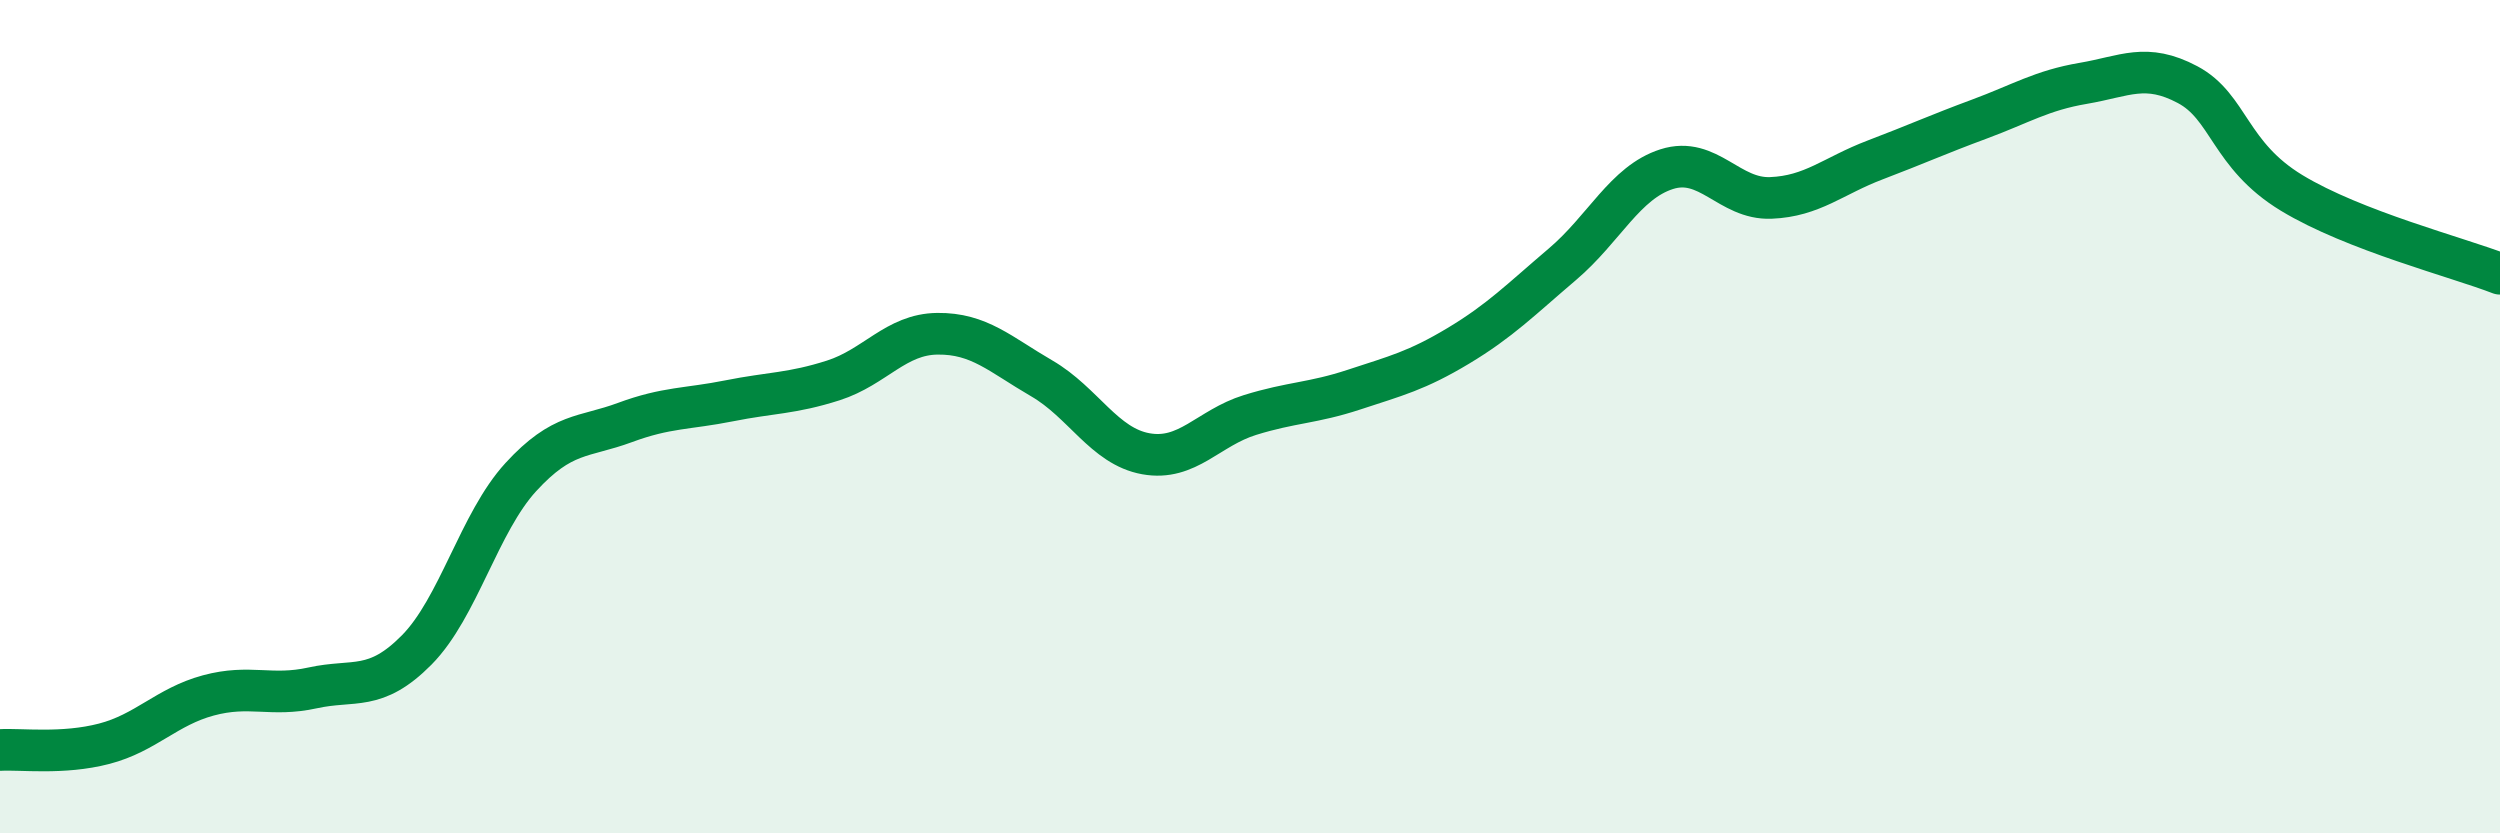
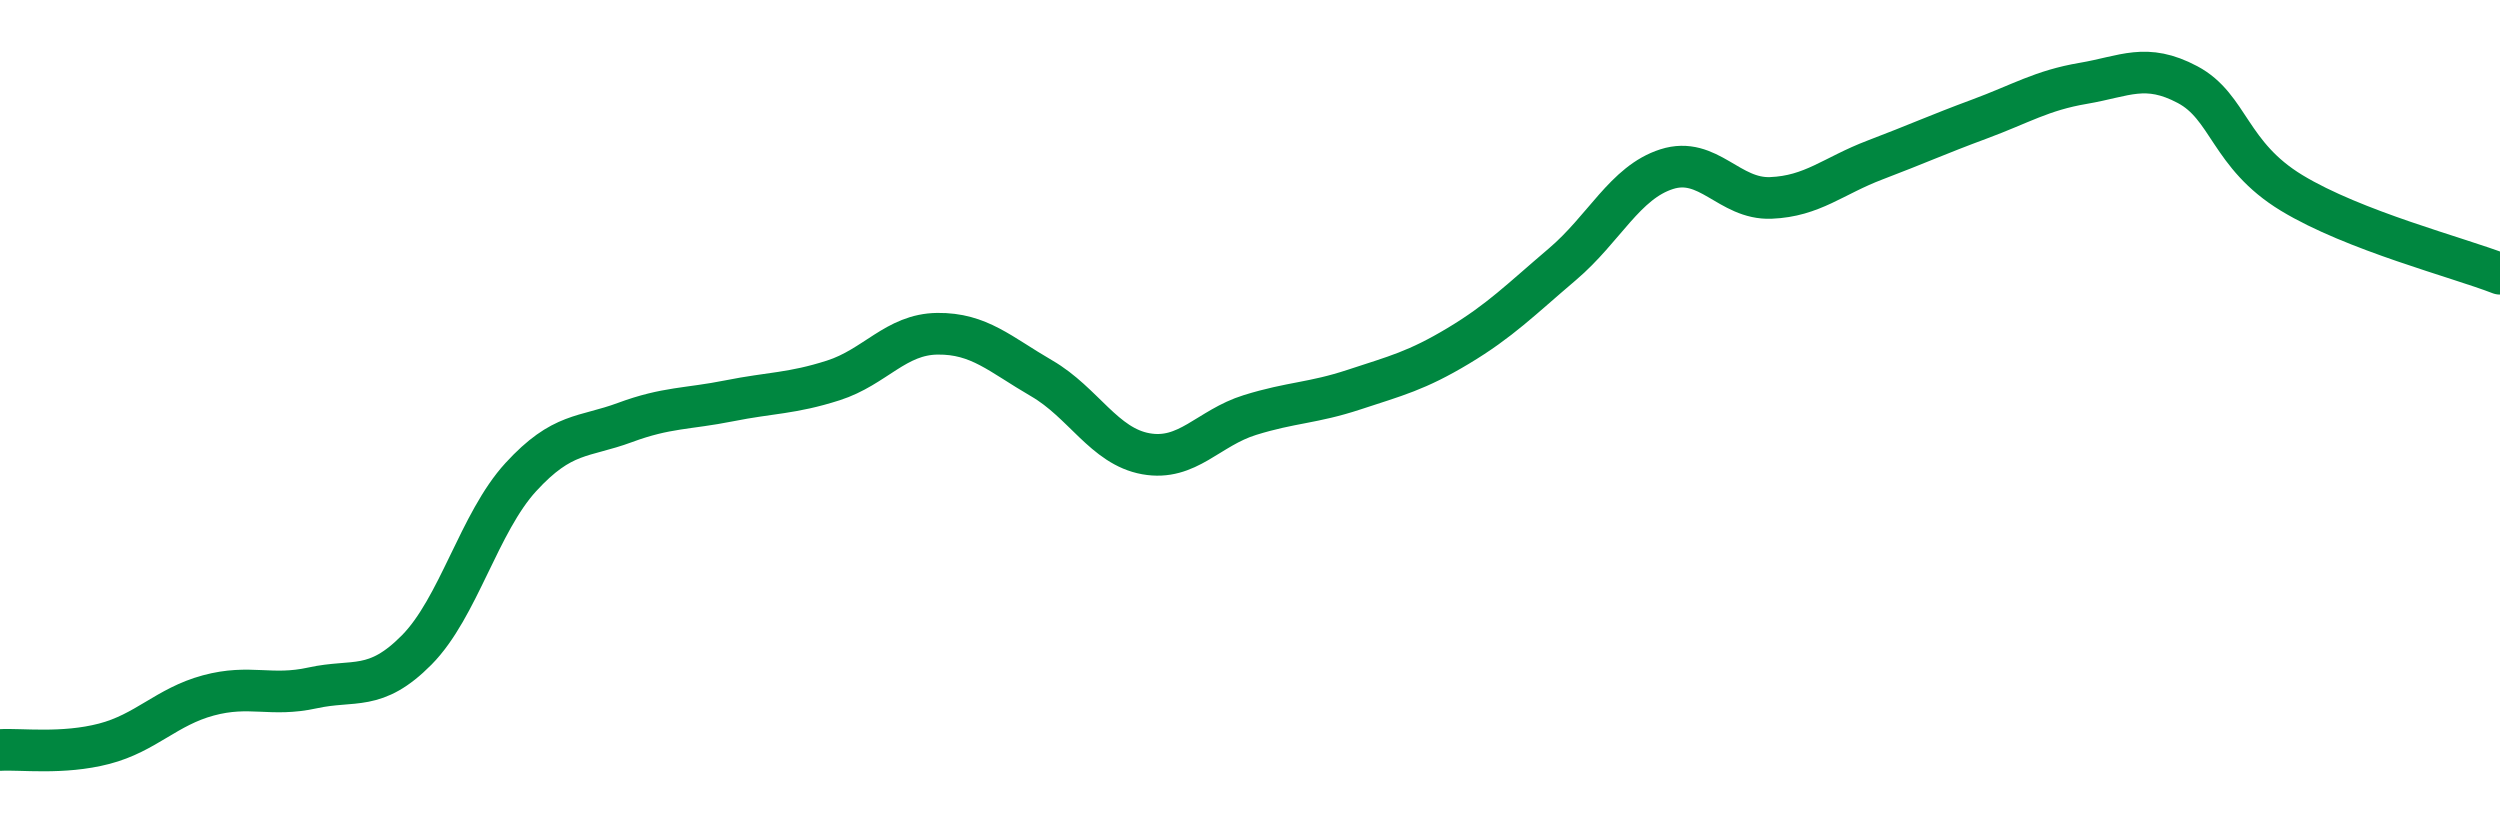
<svg xmlns="http://www.w3.org/2000/svg" width="60" height="20" viewBox="0 0 60 20">
-   <path d="M 0,18 C 0.5,17.97 1.5,18.11 2.5,17.85 C 3.5,17.59 4,16.96 5,16.69 C 6,16.42 6.5,16.73 7.5,16.51 C 8.5,16.29 9,16.61 10,15.6 C 11,14.59 11.5,12.54 12.5,11.45 C 13.5,10.36 14,10.51 15,10.14 C 16,9.77 16.5,9.82 17.5,9.62 C 18.5,9.42 19,9.45 20,9.13 C 21,8.81 21.5,8.02 22.5,8.01 C 23.5,8 24,8.5 25,9.08 C 26,9.66 26.5,10.71 27.5,10.89 C 28.5,11.07 29,10.27 30,9.96 C 31,9.65 31.5,9.68 32.5,9.35 C 33.5,9.02 34,8.9 35,8.3 C 36,7.7 36.5,7.19 37.5,6.34 C 38.5,5.49 39,4.38 40,4.06 C 41,3.74 41.5,4.79 42.5,4.75 C 43.5,4.71 44,4.22 45,3.84 C 46,3.46 46.5,3.23 47.5,2.86 C 48.5,2.49 49,2.17 50,2 C 51,1.83 51.5,1.5 52.5,2.03 C 53.5,2.56 53.5,3.72 55,4.63 C 56.5,5.54 59,6.18 60,6.57L60 20L0 20Z" fill="#008740" opacity="0.1" stroke-linecap="round" stroke-linejoin="round" />
  <path d="M 0,18 C 0.5,17.97 1.5,18.11 2.5,17.85 C 3.5,17.59 4,16.96 5,16.69 C 6,16.42 6.5,16.73 7.5,16.51 C 8.5,16.29 9,16.61 10,15.6 C 11,14.59 11.5,12.54 12.5,11.45 C 13.5,10.36 14,10.51 15,10.14 C 16,9.77 16.5,9.82 17.5,9.62 C 18.5,9.42 19,9.45 20,9.13 C 21,8.81 21.5,8.02 22.5,8.01 C 23.5,8 24,8.5 25,9.08 C 26,9.66 26.5,10.71 27.5,10.89 C 28.5,11.07 29,10.27 30,9.96 C 31,9.65 31.5,9.68 32.5,9.35 C 33.5,9.02 34,8.9 35,8.3 C 36,7.7 36.5,7.19 37.5,6.34 C 38.5,5.49 39,4.38 40,4.06 C 41,3.74 41.5,4.79 42.5,4.75 C 43.5,4.71 44,4.22 45,3.84 C 46,3.46 46.5,3.23 47.5,2.86 C 48.5,2.49 49,2.17 50,2 C 51,1.83 51.5,1.5 52.5,2.03 C 53.5,2.56 53.5,3.72 55,4.63 C 56.5,5.54 59,6.18 60,6.57" stroke="#008740" stroke-width="1" fill="none" stroke-linecap="round" stroke-linejoin="round" />
</svg>